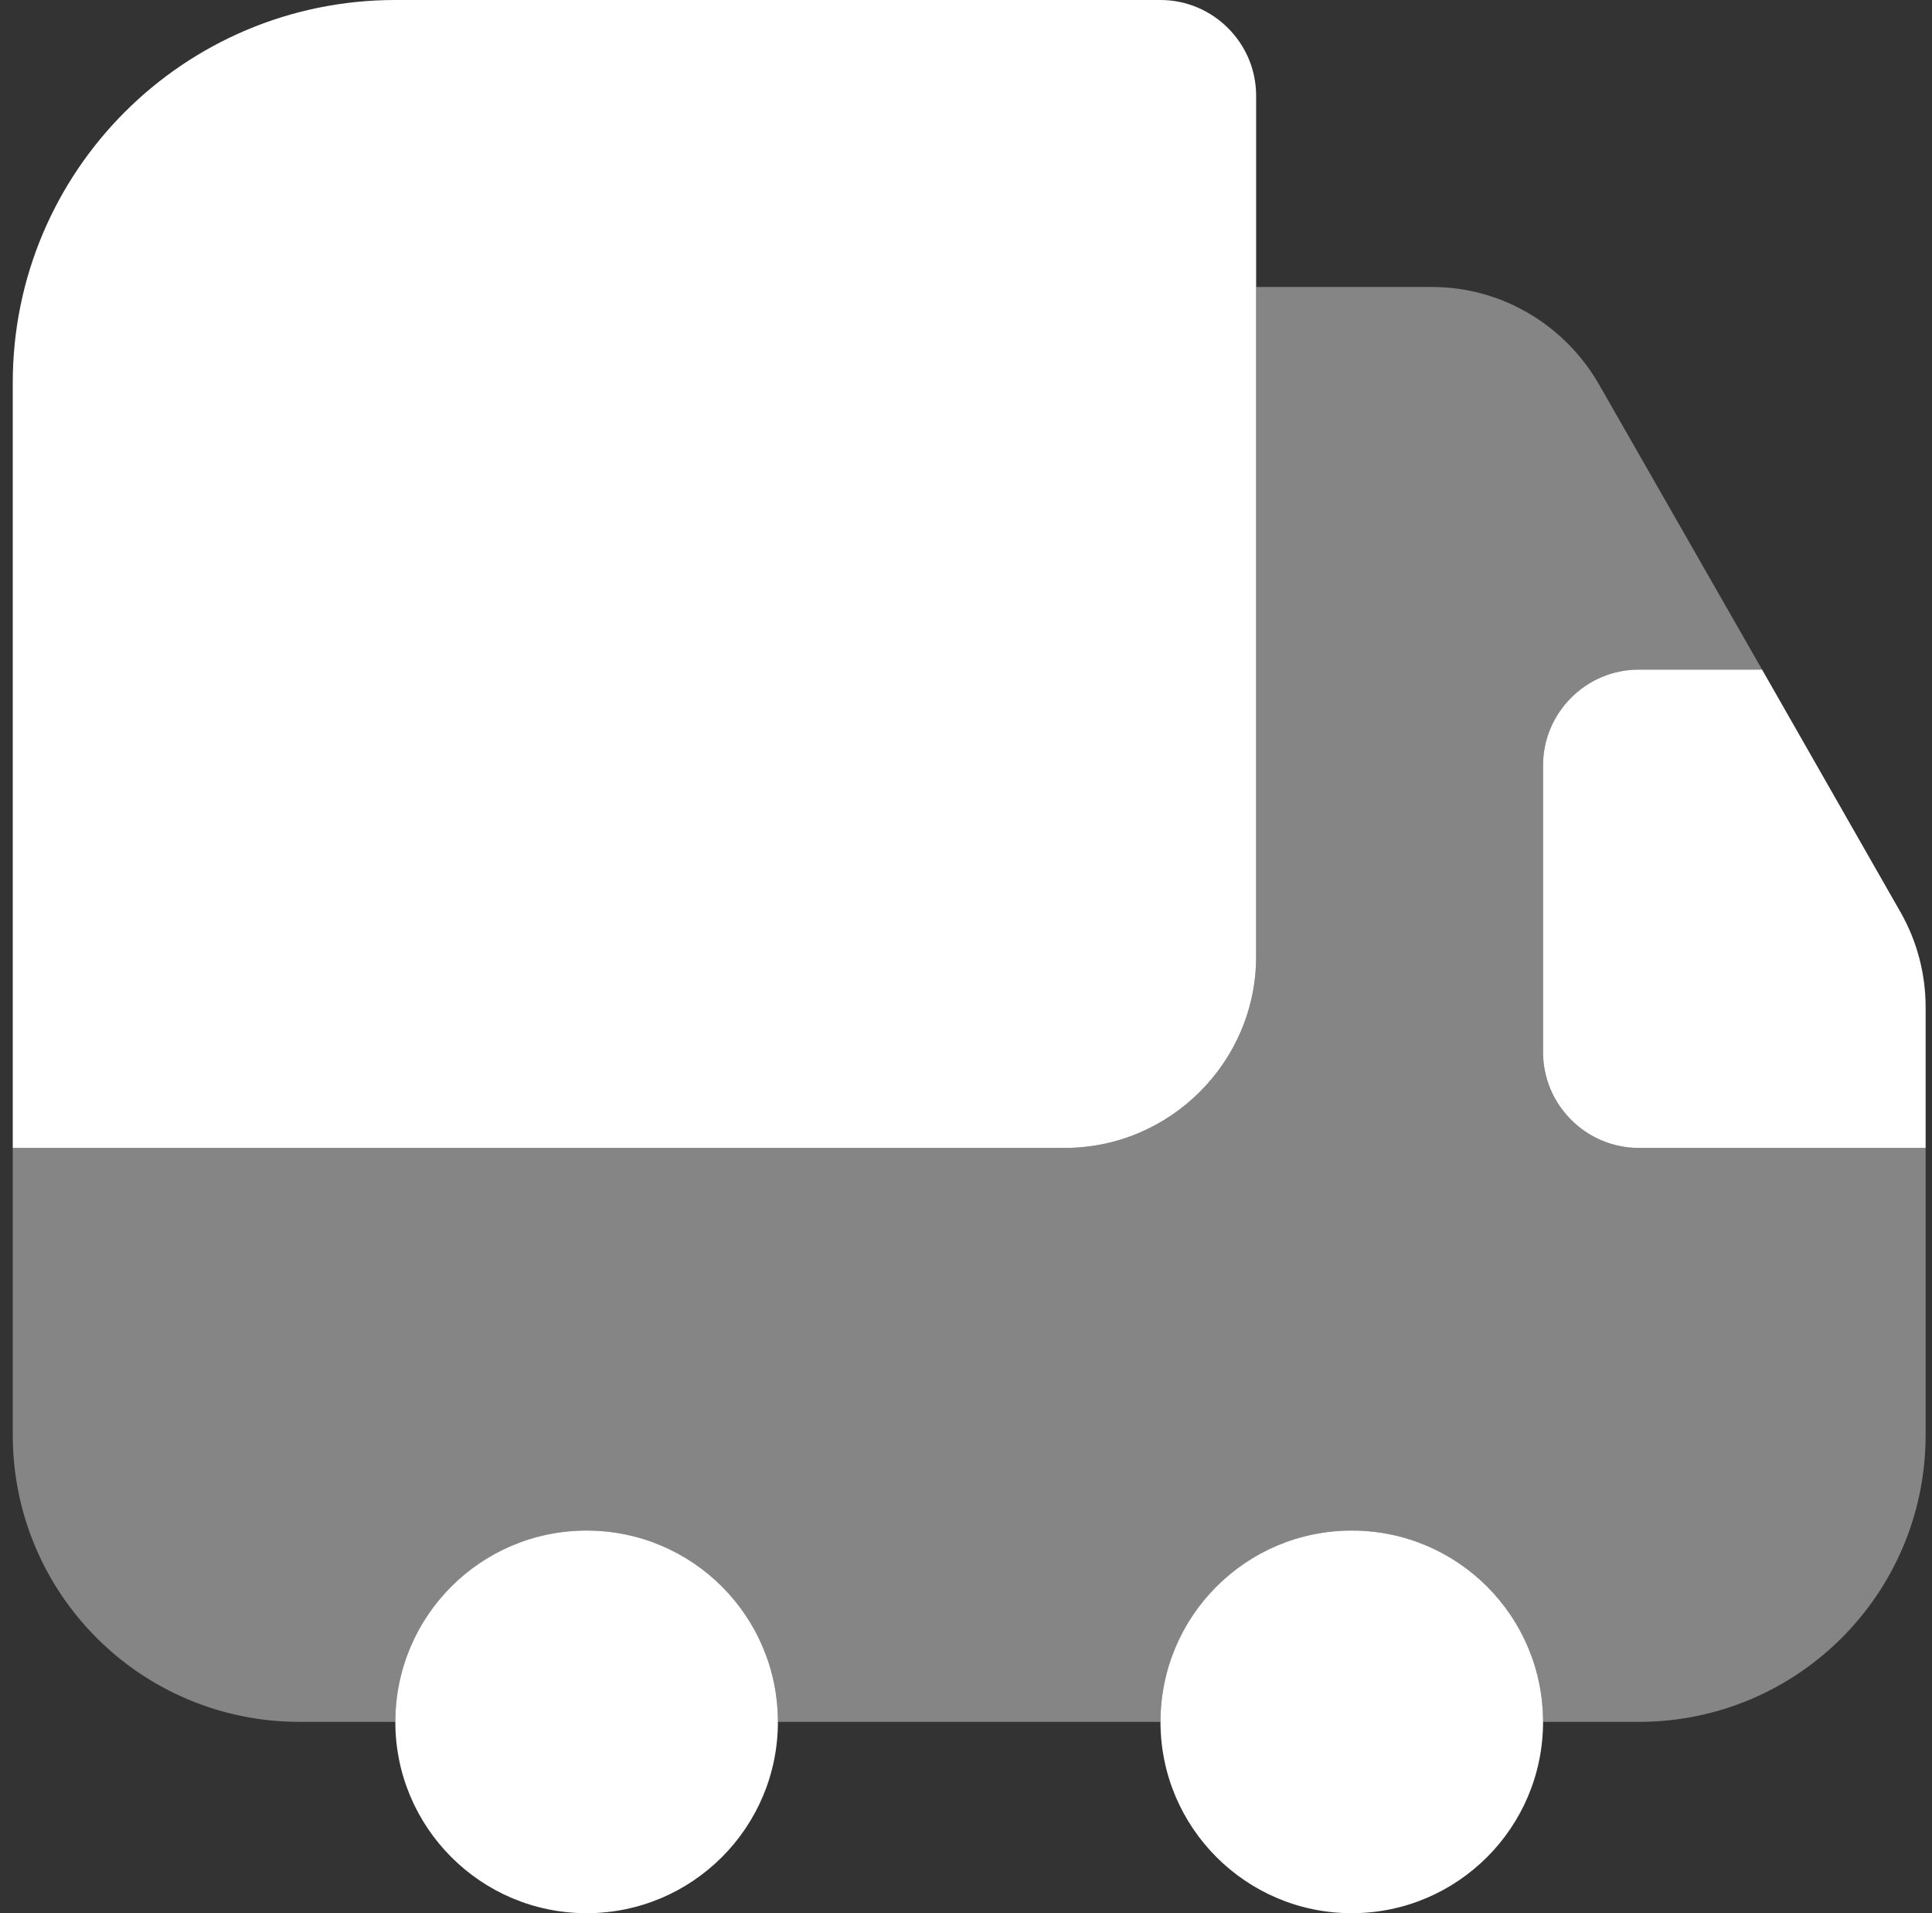
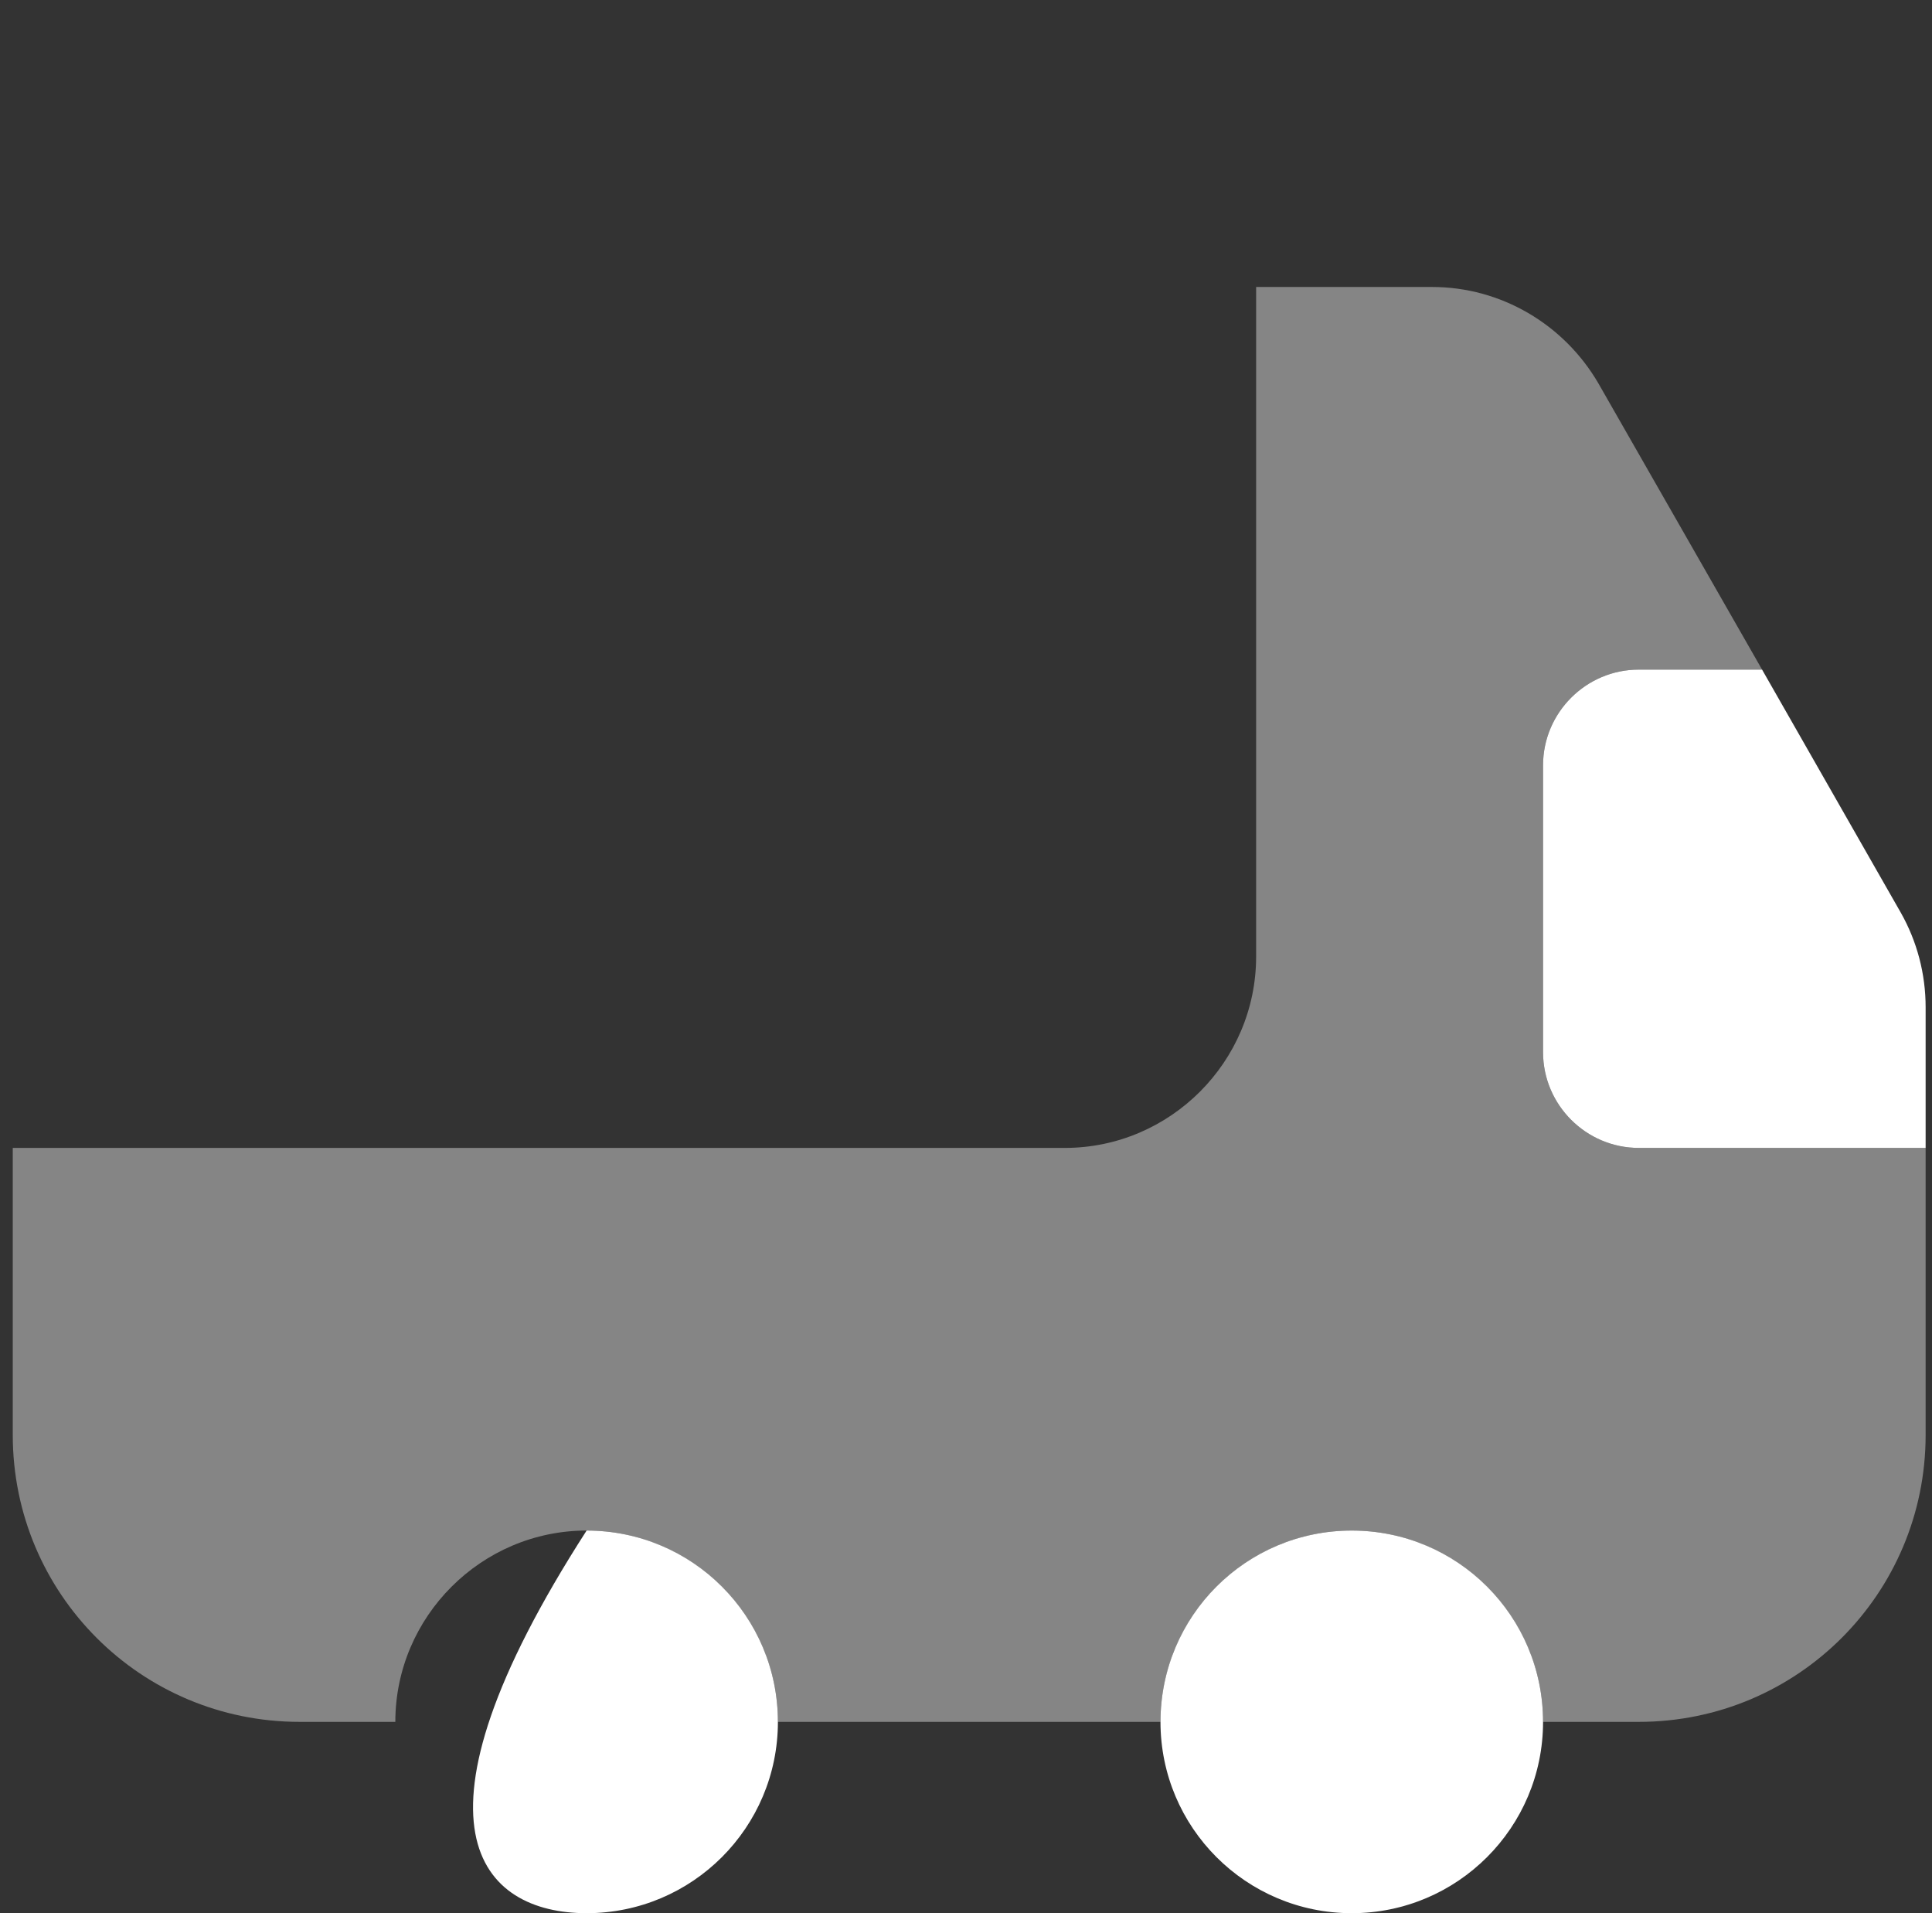
<svg xmlns="http://www.w3.org/2000/svg" width="101" height="100" viewBox="0 0 101 100" fill="none">
  <rect x="0" y="0" width="101" height="100" fill="#333333" stroke="none" />
-   <path d="M65.667 5V50C65.667 55.5 61.167 60 55.667 60H0.667V20C0.667 8.95 9.617 0 20.667 0H60.667C63.417 0 65.667 2.25 65.667 5Z" fill="white" />
  <path opacity="0.4" d="M100.667 60V75C100.667 83.3 93.967 90 85.667 90H80.667C80.667 84.5 76.167 80 70.667 80C65.167 80 60.667 84.5 60.667 90H40.667C40.667 84.5 36.167 80 30.667 80C25.167 80 20.667 84.5 20.667 90H15.667C7.367 90 0.667 83.3 0.667 75V60H55.667C61.167 60 65.667 55.5 65.667 50V15H74.867C78.467 15 81.767 16.95 83.567 20.05L92.117 35H85.667C82.917 35 80.667 37.25 80.667 40V55C80.667 57.75 82.917 60 85.667 60H100.667Z" fill="white" />
-   <path d="M30.667 100C36.19 100 40.667 95.523 40.667 90C40.667 84.477 36.19 80 30.667 80C25.144 80 20.667 84.477 20.667 90C20.667 95.523 25.144 100 30.667 100Z" fill="white" />
+   <path d="M30.667 100C36.19 100 40.667 95.523 40.667 90C40.667 84.477 36.19 80 30.667 80C20.667 95.523 25.144 100 30.667 100Z" fill="white" />
  <path d="M70.667 100C76.19 100 80.667 95.523 80.667 90C80.667 84.477 76.19 80 70.667 80C65.144 80 60.667 84.477 60.667 90C60.667 95.523 65.144 100 70.667 100Z" fill="white" />
  <path d="M100.667 52.65V60H85.667C82.917 60 80.667 57.75 80.667 55V40C80.667 37.25 82.917 35 85.667 35H92.117L99.367 47.7C100.217 49.2 100.667 50.9 100.667 52.65Z" fill="white" />
</svg>